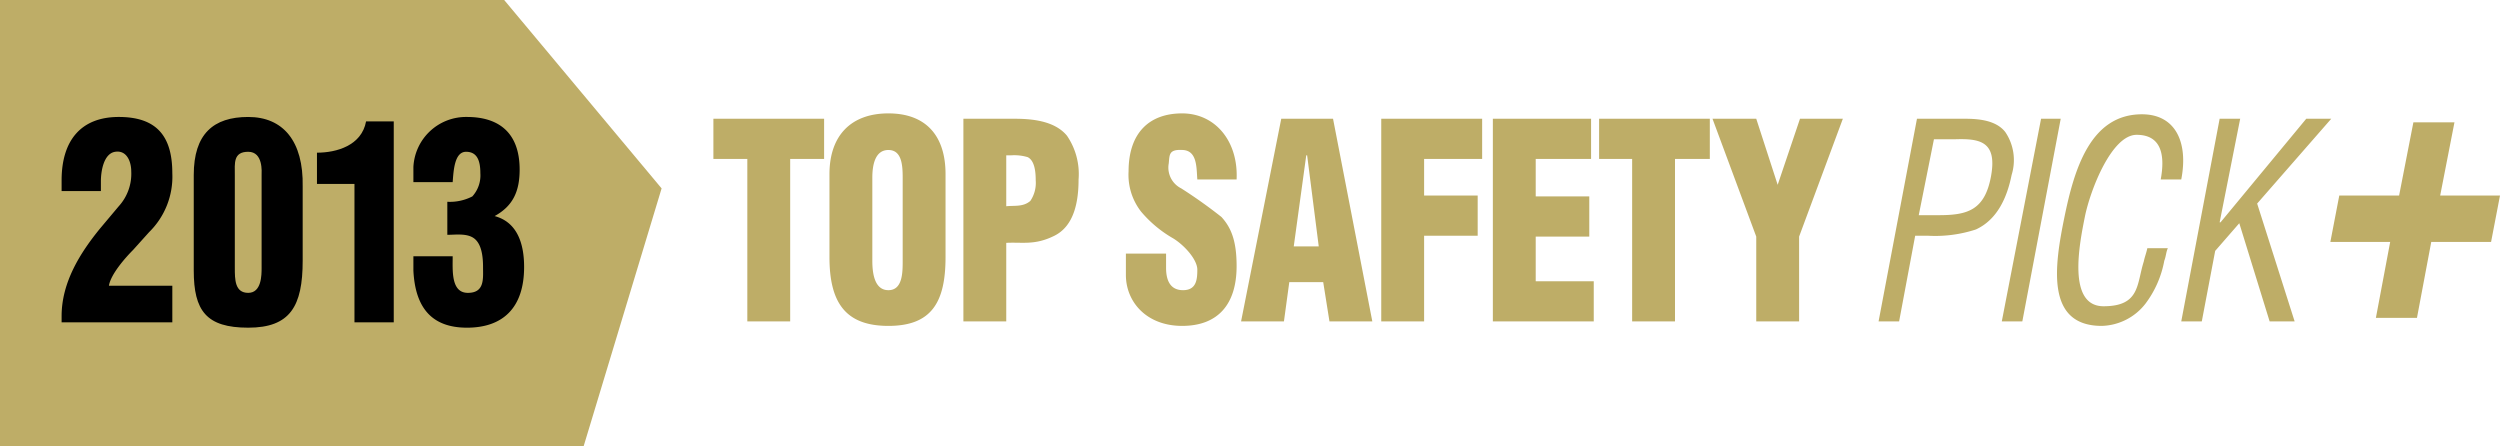
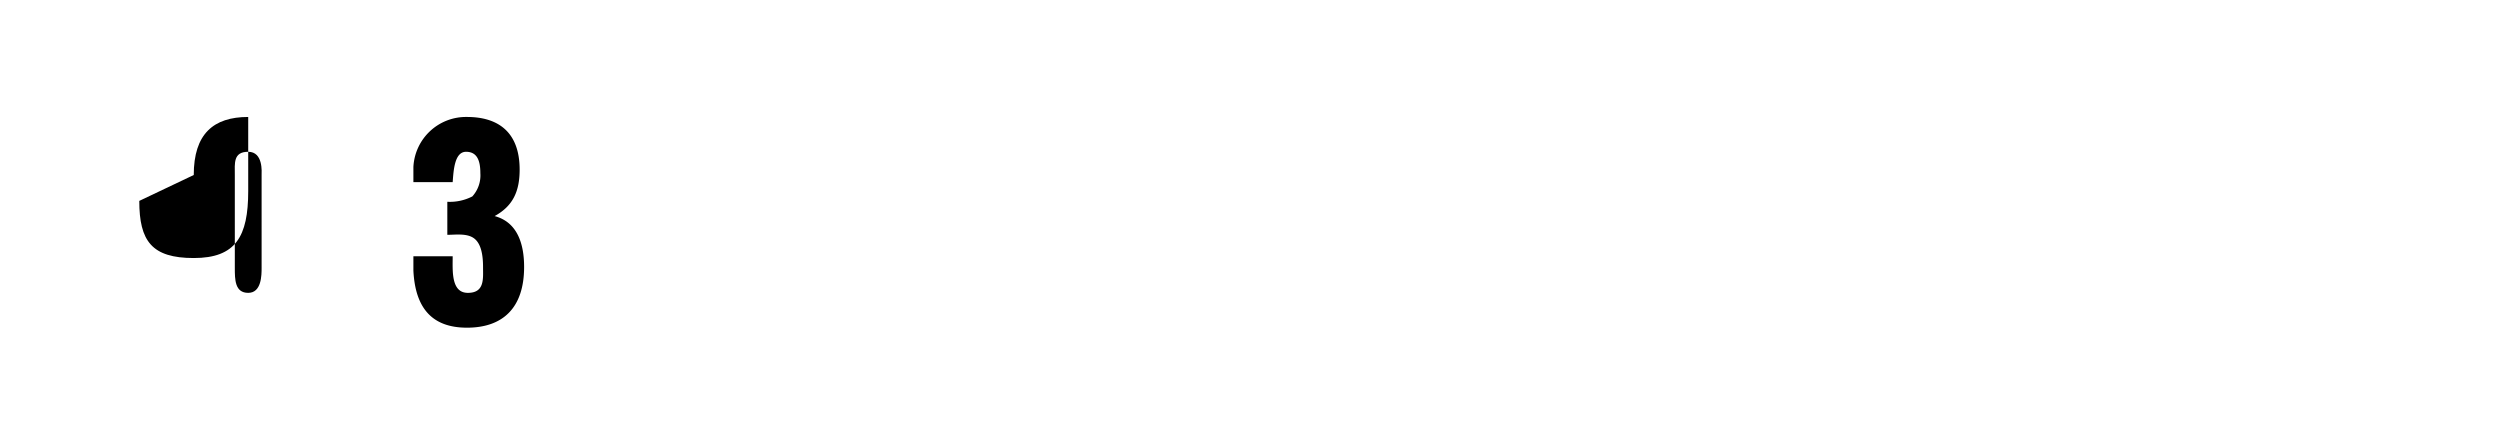
<svg xmlns="http://www.w3.org/2000/svg" class="tsp-icon" data-name="Layer 1" viewBox="0 0 280 50">
  <defs>
    <style>.cls-1{fill:#bead67;}</style>
  </defs>
  <title>tspPlus2013</title>
-   <polygon class="cls-1" points="0 50.2 0 -0.2 56.3 -0.2 74.1 21.1 65.3 50.2 0 50.2" />
-   <path class="cls-1" d="M79.9,13.3H92.3v4.5H88.5V36H83.7V17.8H79.9Zm26,15.5c0,5.1-1.6,7.7-6.4,7.7s-6.6-2.6-6.6-7.7V19.5c0-4.3,2.4-6.8,6.6-6.8s6.4,2.5,6.4,6.8Zm-4.8-8.9c0-1.4-.1-3.1-1.6-3.1s-1.8,1.7-1.8,3.1v9.3c0,1.3.2,3.3,1.8,3.3s1.6-2,1.6-3.3ZM107.9,36V13.3h5.7c1.9,0,4.5.2,5.9,1.9a7.6,7.6,0,0,1,1.3,4.9c0,2.5-.5,5.2-2.7,6.3s-3.6.7-5.4.8V36Zm4.8-12.9c.9-.1,1.9.1,2.7-.6a3.6,3.6,0,0,0,.6-2.3c0-.9-.1-2.2-.9-2.6a5.3,5.3,0,0,0-1.9-.2h-.5Zm17.9,5.3V30c0,1.3.4,2.5,1.9,2.5s1.6-1.2,1.6-2.3-1.4-2.7-2.7-3.5a13.4,13.4,0,0,1-3.6-3,6.7,6.7,0,0,1-1.4-4.5c0-4.3,2.3-6.5,6-6.5s6.3,3.1,6.1,7.4h-4.4c-.1-1.3,0-3.2-1.6-3.3s-1.5.5-1.6,1.5a2.6,2.6,0,0,0,1.4,2.8,54.7,54.7,0,0,1,4.5,3.2c1.1,1.2,1.7,2.7,1.7,5.5,0,4.3-2.1,6.7-6.1,6.7s-6.3-2.7-6.3-5.7V28.4ZM139,36l4.5-22.7h5.8L153.7,36h-4.8l-.7-4.4h-3.8l-.6,4.4Zm7.4-18.6h-.1l-1.4,10.2h2.8ZM154.7,36V13.3H166v4.5h-6.5v4.1h6v4.5h-6V36Zm12.5,0V13.3h11v4.5H172V22h6v4.5h-6v5h6.5V36Zm11.9-22.7h12.4v4.5h-3.9V36h-4.8V17.8h-3.7Zm20,7.4h0l2.5-7.4h4.8l-4.9,13.2V36h-4.8V26.5l-4.9-13.2h4.9ZM210.4,36l4.3-22.7h5.4c1.6,0,3.5.2,4.5,1.5a5.6,5.6,0,0,1,.7,4.8c-.5,2.5-1.6,5-4,6.1a14.6,14.6,0,0,1-5.4.7h-1.4L212.7,36Zm4.5-11.9h2.2c3.2,0,5.2-.5,5.9-4.4s-1.3-4.2-4.1-4.1h-2.3ZM224.2,36l4.4-22.7h2.2L226.5,36ZM242,20.1c.5-2.7.1-5-2.7-5s-5.2,6.2-5.8,9.2-2,10,2.1,10,3.7-2.5,4.5-5c.1-.5.3-1,.4-1.5h2.3c-.2.4-.2.9-.4,1.4a11.4,11.4,0,0,1-2.1,4.8,6.4,6.4,0,0,1-4.9,2.5c-6.3,0-5.3-6.7-4.2-12.1s2.9-11.6,8.7-11.6c3.8,0,5.2,3.2,4.4,7.3ZM244.3,36l4.3-22.7h2.3l-2.3,11.6h.1l9.6-11.6h2.8l-8.3,9.5L257,36h-2.8l-3.4-11-2.7,3.1L246.6,36Z" />
-   <polygon class="cls-1" points="270.3 13.7 274.9 13.7 273.3 21.9 280 21.9 279 27.1 272.3 27.1 270.7 35.6 266.1 35.6 267.7 27.1 261 27.1 262 21.9 268.7 21.9 270.3 13.7" />
-   <path d="M6.9,21.4V20.2c0-4.5,2.2-7.1,6.4-7.1s6,2.1,6,6.3A8.7,8.7,0,0,1,16.7,26l-1.8,2c-.8.8-2.5,2.7-2.7,4h7.1v4.1H6.9v-.7c0-3.8,2.1-7.1,4.3-9.8l2.1-2.5a5.4,5.4,0,0,0,1.4-3.9c0-1.1-.5-2.4-1.8-2.2s-1.6,2.2-1.6,3.3v1.1Z" />
-   <path d="M21.7,19.6c0-4.6,2.2-6.5,6.1-6.5s6.2,2.7,6.1,7.8v8.3c0,5.1-1.4,7.5-6.1,7.5s-6.1-1.9-6.1-6.4Zm7.6,0c0-.3.2-2.6-1.5-2.6s-1.5,1.3-1.5,2.6V30c0,1.3,0,2.8,1.5,2.8s1.5-2,1.5-2.8Z" />
-   <path d="M39.7,20.6H35.5V17.1c2.2,0,5-.8,5.5-3.5h3.1V36.1H39.7Z" />
+   <path d="M21.7,19.6c0-4.6,2.2-6.5,6.1-6.5v8.3c0,5.1-1.4,7.5-6.1,7.5s-6.1-1.9-6.1-6.4Zm7.6,0c0-.3.2-2.6-1.5-2.6s-1.5,1.3-1.5,2.6V30c0,1.3,0,2.8,1.5,2.8s1.5-2,1.5-2.8Z" />
  <path d="M50.1,22.6a5.5,5.5,0,0,0,2.8-.6,3.5,3.5,0,0,0,.9-2.6c0-1.3-.3-2.4-1.6-2.4s-1.4,2.1-1.5,3.4H46.3V18.7a5.9,5.9,0,0,1,6-5.6c3.5,0,5.9,1.7,5.9,5.9,0,2.5-.8,4.1-2.8,5.2h0c2.6.7,3.3,3.2,3.3,5.7,0,4.6-2.4,6.8-6.4,6.8s-5.8-2.3-6-6.4V28.7h4.4c0,1.6-.2,4.1,1.7,4.1s1.7-1.6,1.7-2.9-.2-2.6-1-3.2-2.1-.4-3-.4Z" />
</svg>